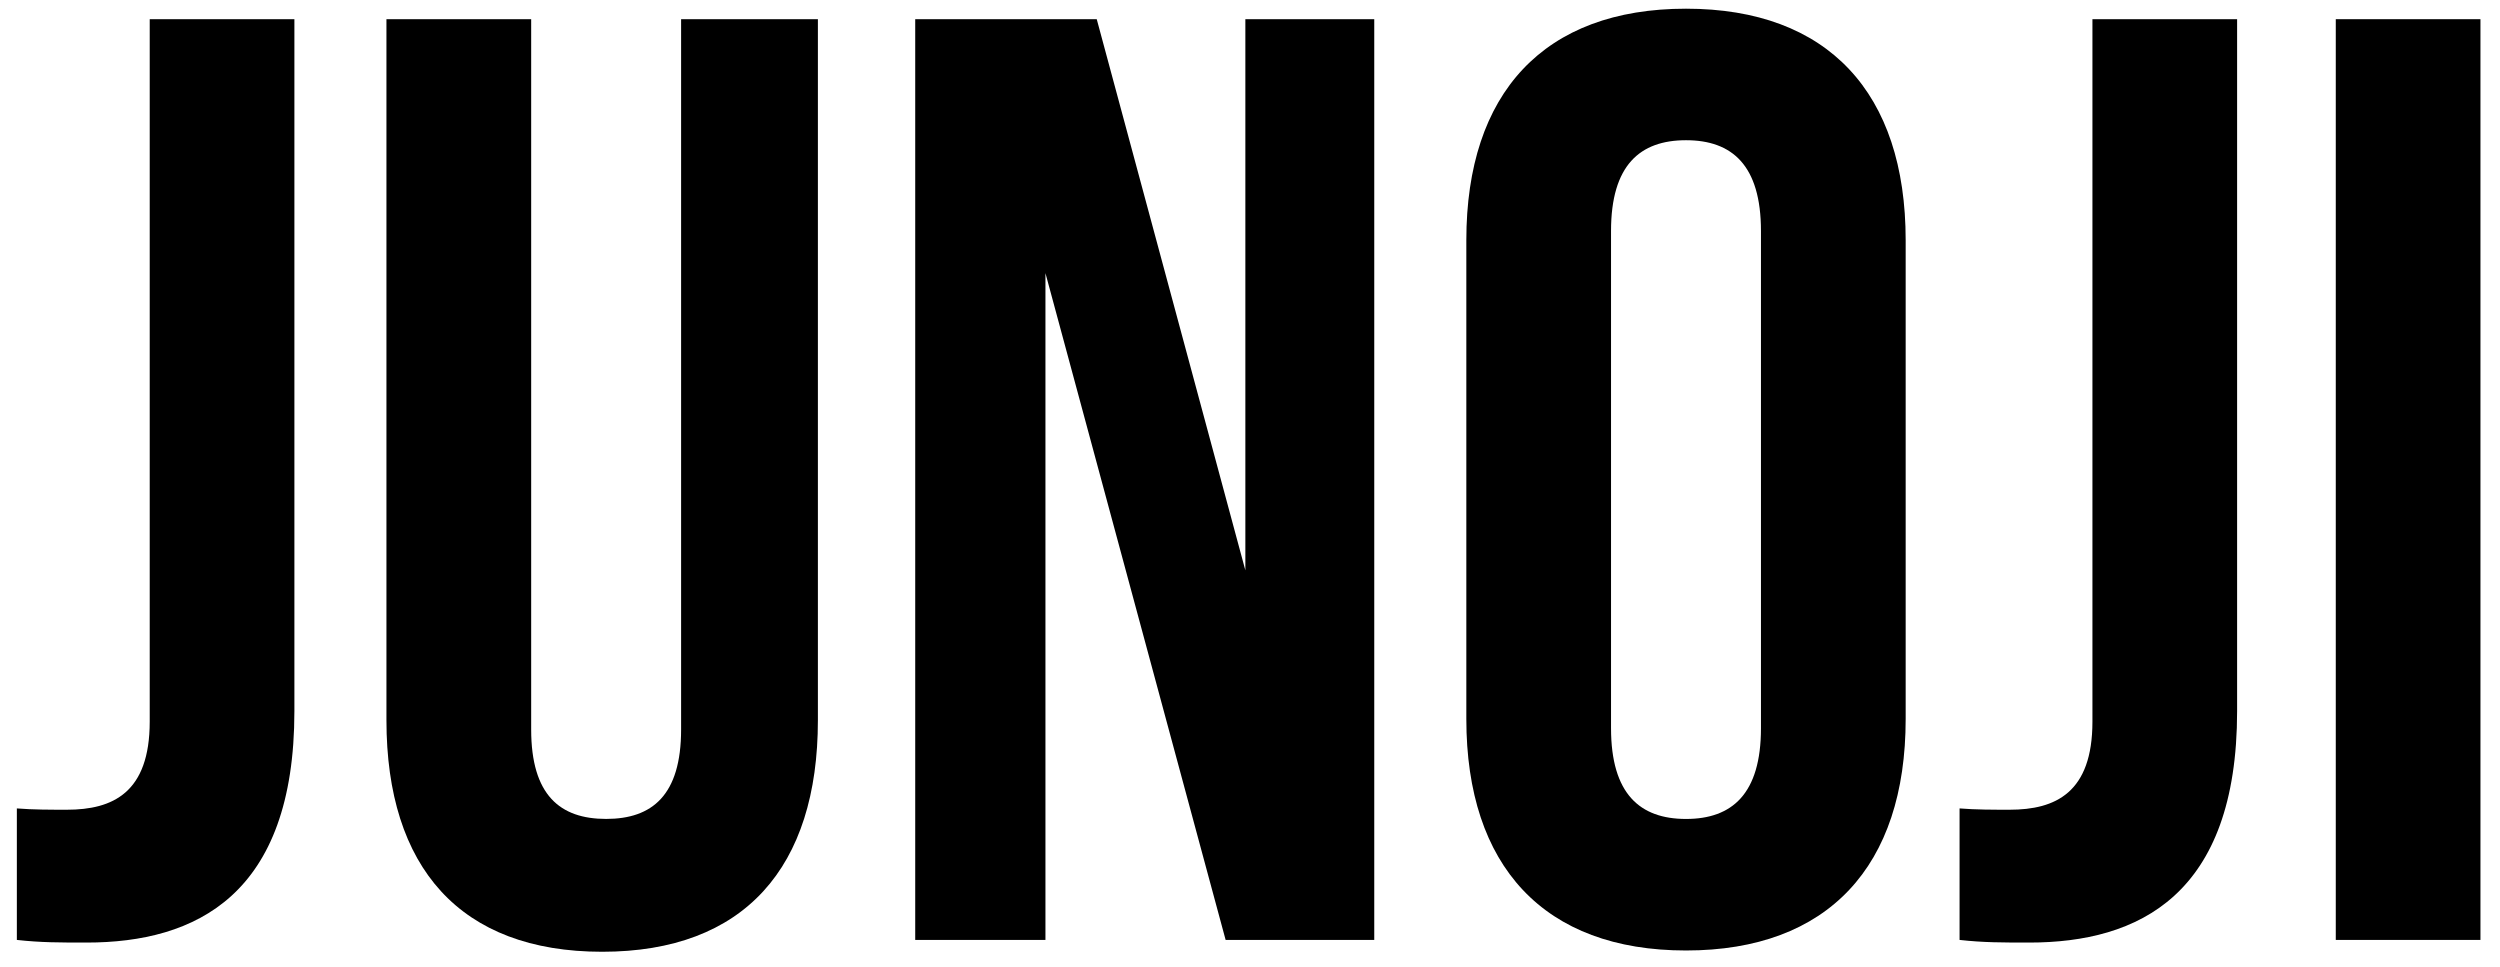
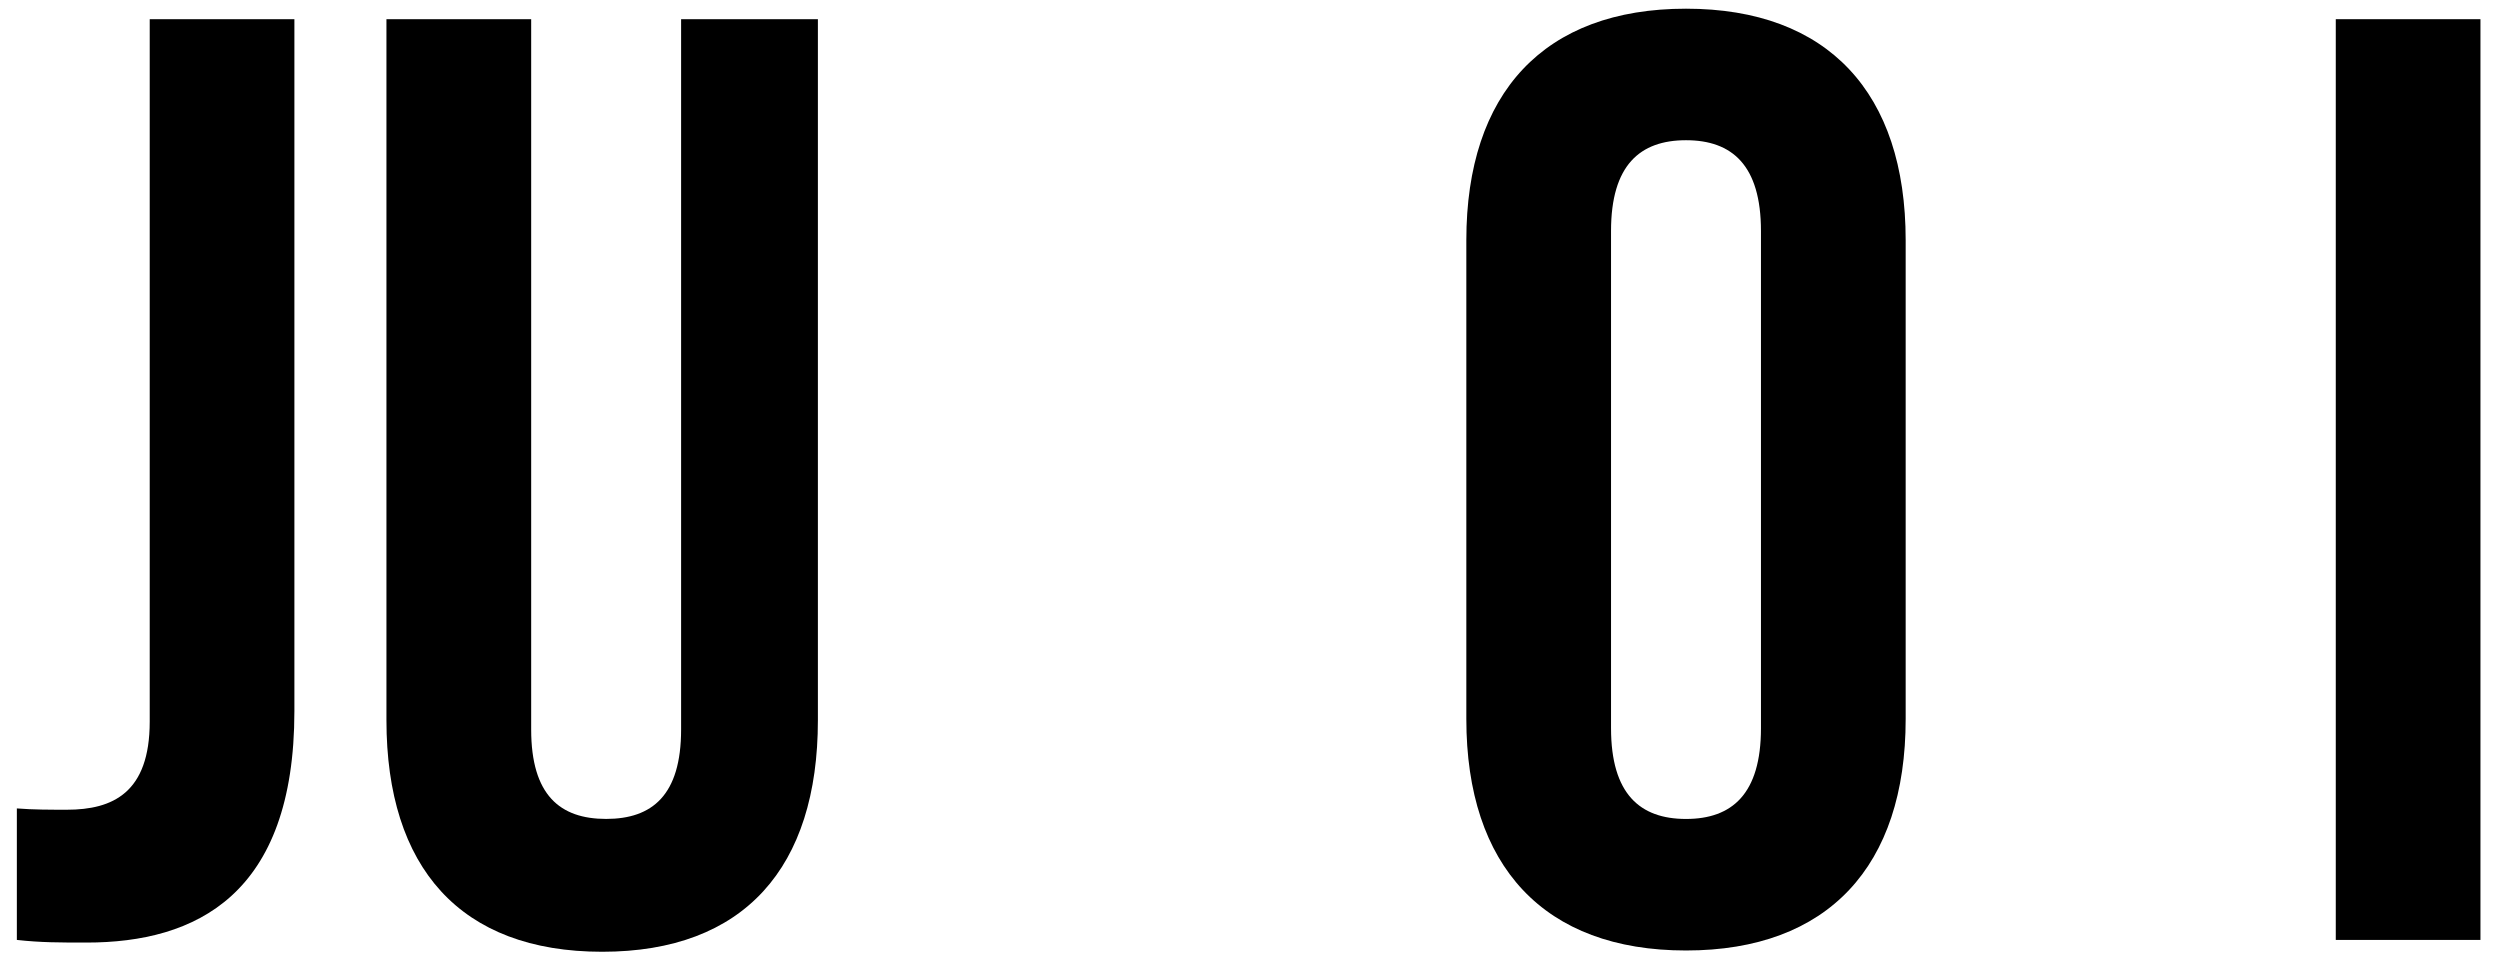
<svg xmlns="http://www.w3.org/2000/svg" id="Layer_1" data-name="Layer 1" viewBox="0 0 842.75 326.04">
  <path d="M5.69,272.52c5.32.44,11.53.44,16.85.44,15.52,0,27.93-5.76,27.93-29.71V6.47h48.77v233.23c0,62.08-33.26,78.04-70.06,78.04-8.87,0-15.52,0-23.5-.89v-44.34Z" />
  <path d="M179.06,6.47v239.44c0,22.17,9.75,30.15,25.27,30.15s25.27-7.98,25.27-30.15V6.47h46.11v236.33c0,49.66-24.83,78.04-72.72,78.04s-72.72-28.38-72.72-78.04V6.47h48.77Z" />
-   <path d="M352.42,92.05v224.81h-43.9V6.47h61.19l50.1,185.79V6.47h43.45v310.38h-50.1l-60.75-224.81Z" />
  <path d="M494.3,80.97c0-49.66,26.16-78.04,74.05-78.04s74.05,28.38,74.05,78.04v161.4c0,49.66-26.16,78.04-74.05,78.04s-74.05-28.38-74.05-78.04V80.97ZM543.08,245.47c0,22.17,9.75,30.6,25.27,30.6s25.27-8.42,25.27-30.6V77.86c0-22.17-9.75-30.59-25.27-30.59s-25.27,8.42-25.27,30.59v167.61Z" />
-   <path d="M660.58,272.52c5.32.44,11.53.44,16.85.44,15.52,0,27.93-5.76,27.93-29.71V6.47h48.77v233.23c0,62.08-33.25,78.04-70.06,78.04-8.87,0-15.52,0-23.5-.89v-44.34Z" />
  <path d="M787.39,6.47h48.77v310.38h-48.77V6.47Z" />
</svg>